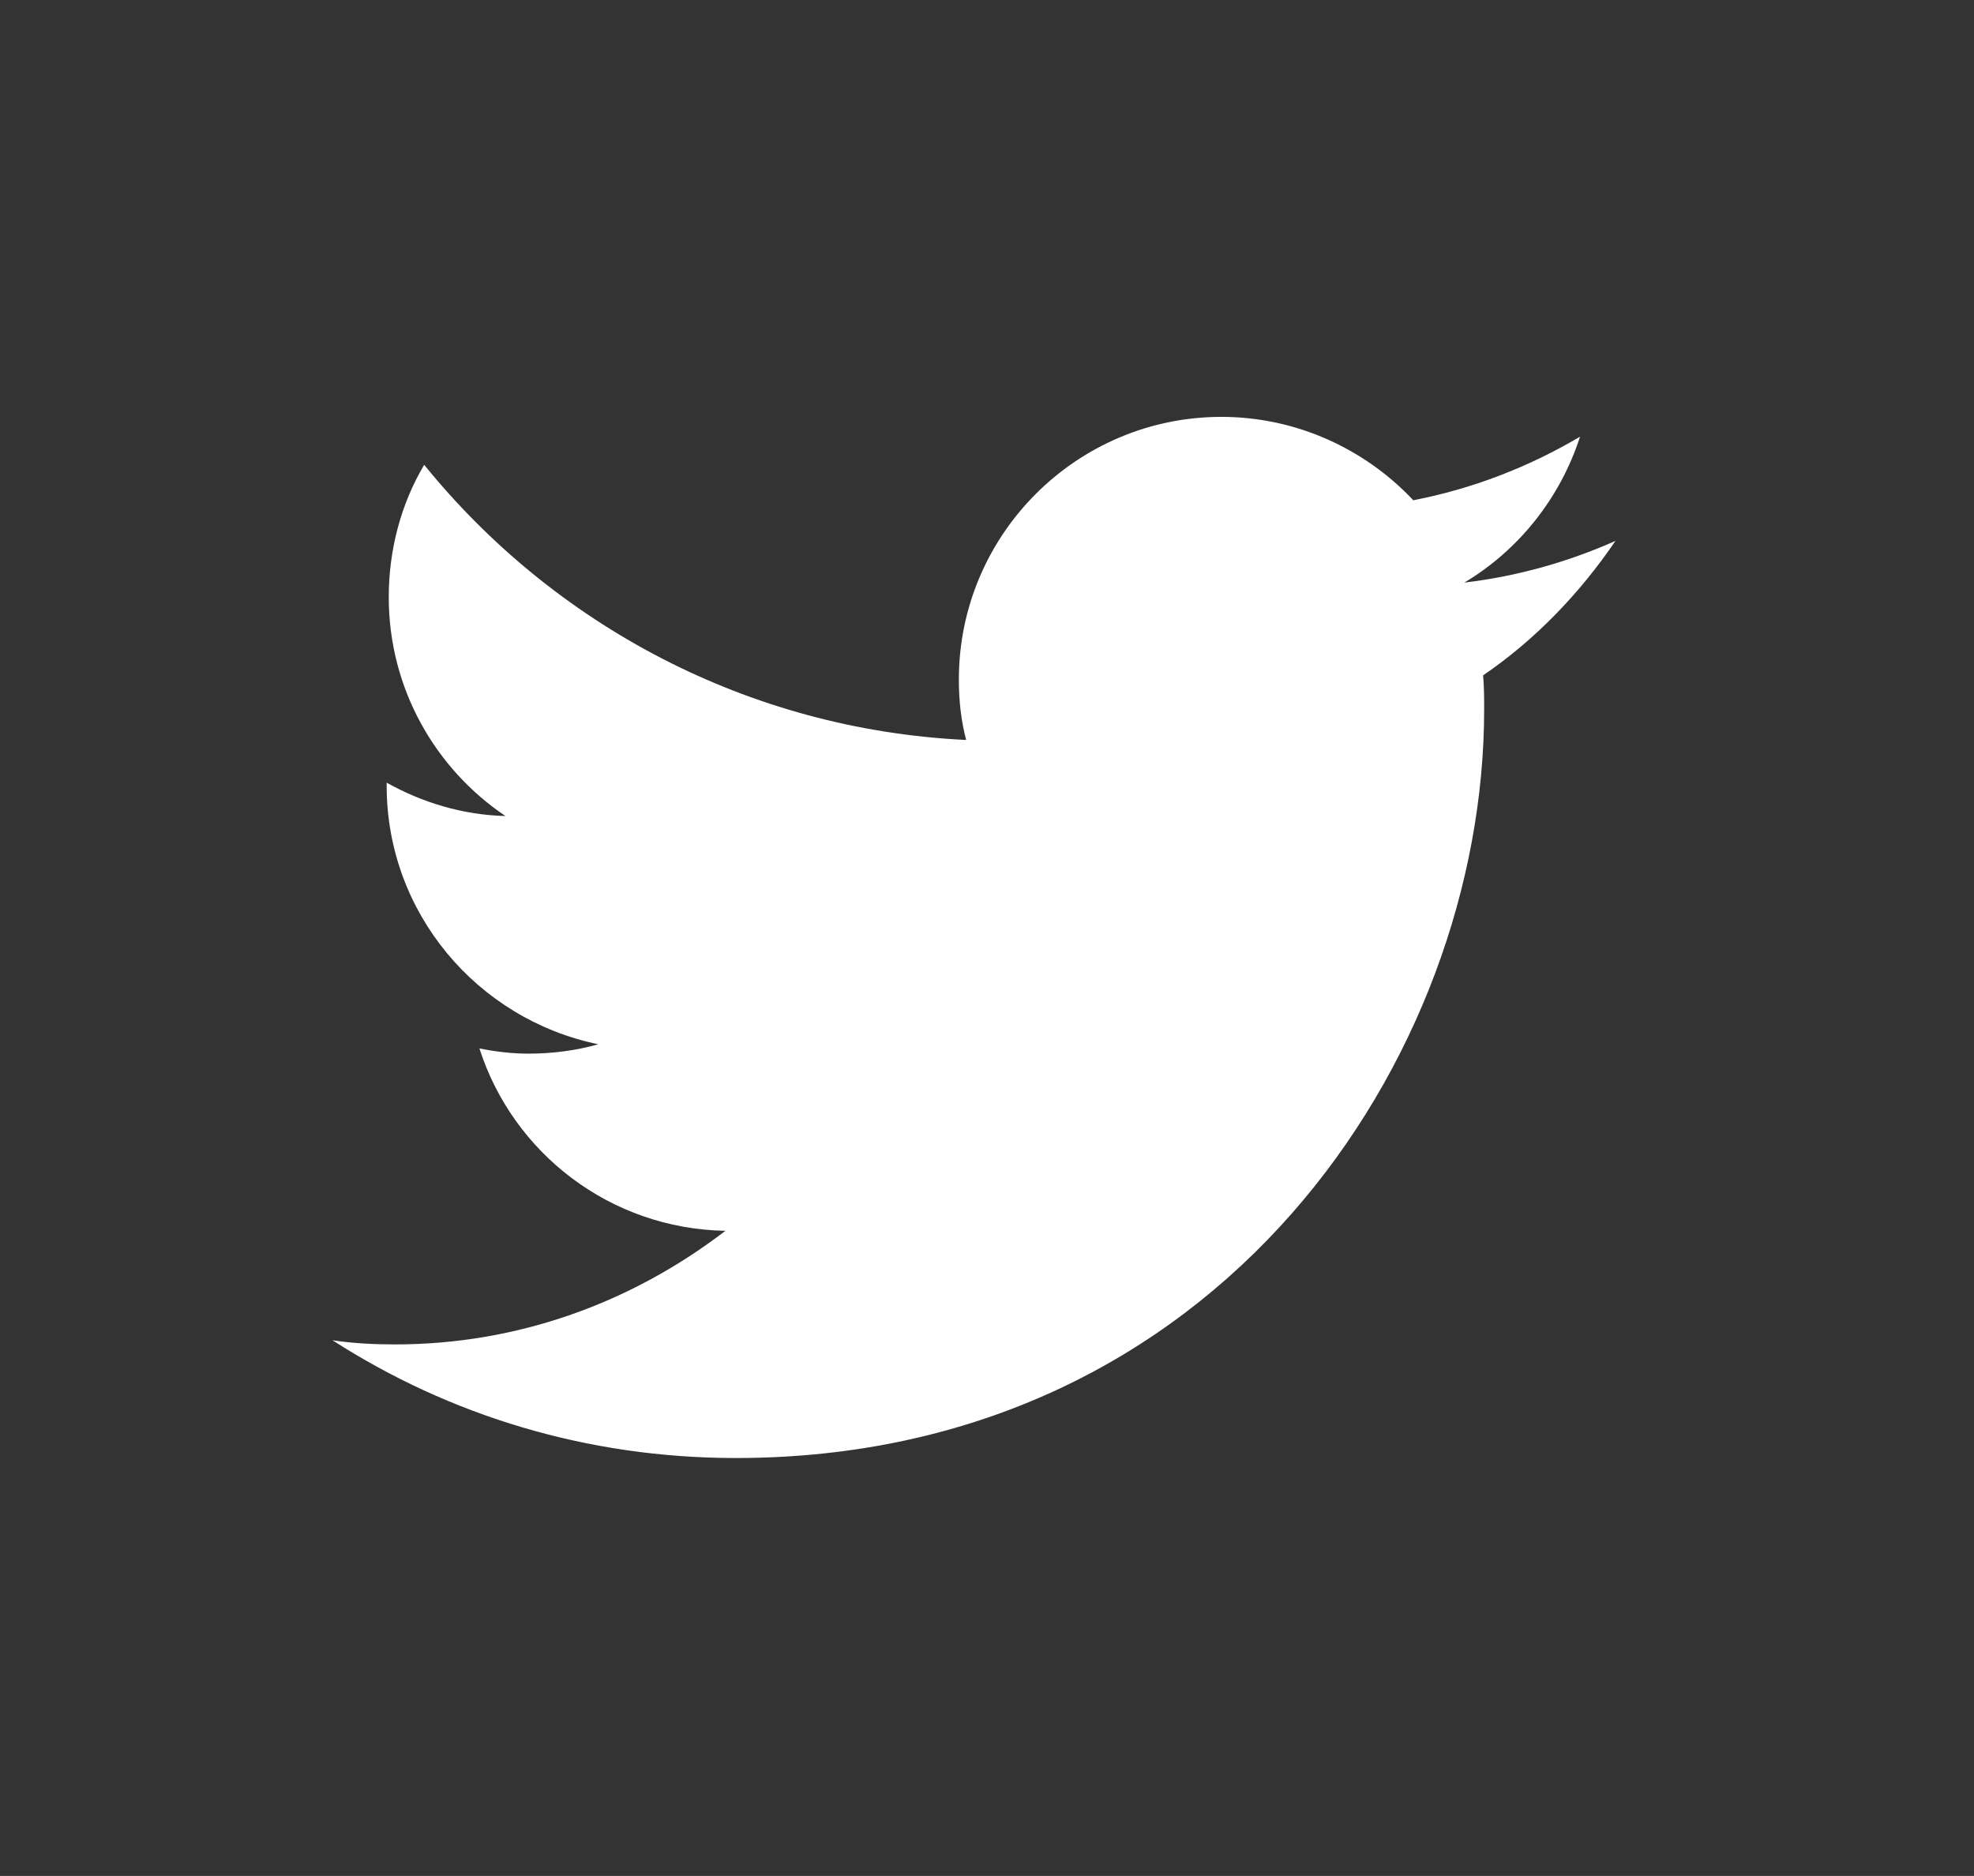
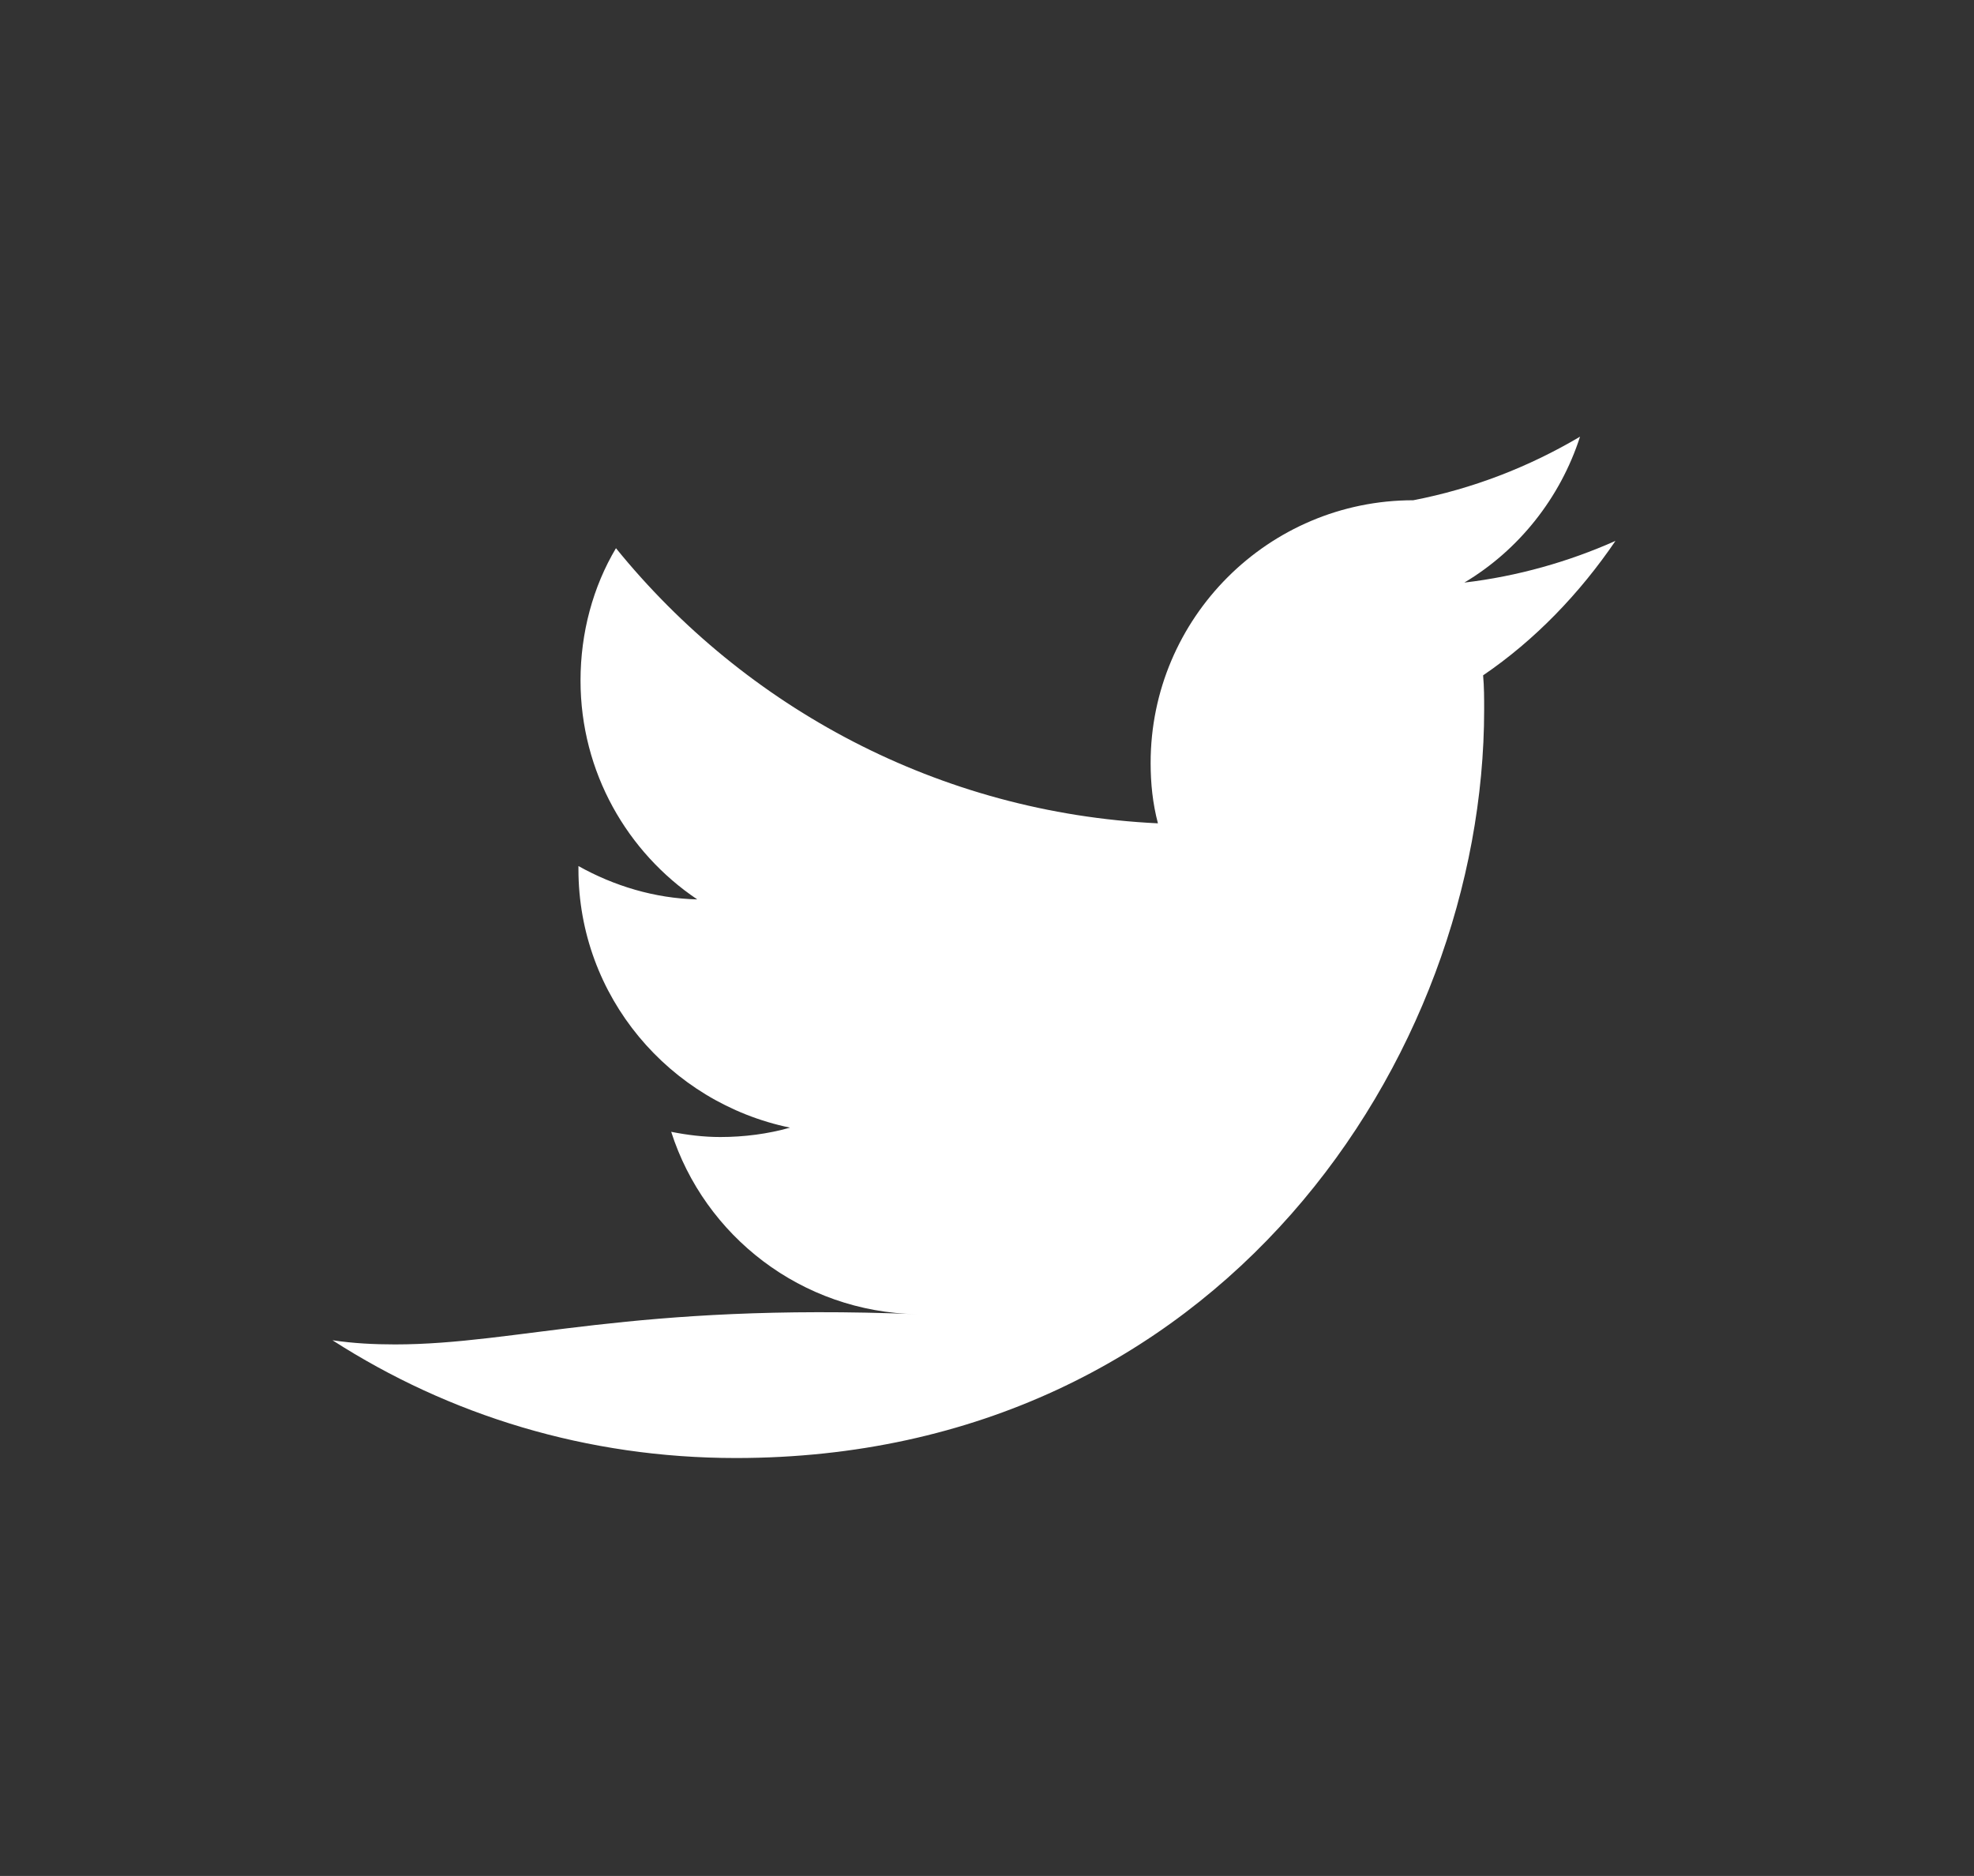
<svg xmlns="http://www.w3.org/2000/svg" version="1.1" id="Layer_1" x="0px" y="0px" viewBox="0 0 189.4 180" enable-background="new 0 0 189.4 180" xml:space="preserve">
  <rect x="0" y="0" width="189.4" height="180" fill="#333333" stroke="none" />
  <g>
-     <path fill="#FFFFFF" d="M155,51.9c-4.5,2-9.4,3.4-14.5,4c5.2-3.1,9.2-8.1,11.1-14c-4.9,2.9-10.3,5-16,6.1c-4.6-4.9-11.2-8-18.4-8   c-13.9,0-25.2,11.3-25.2,25.2c0,2,0.2,3.9,0.7,5.8c-21-1-39.6-11.1-52-26.4c-2.2,3.7-3.4,8.1-3.4,12.7c0,8.8,4.5,16.5,11.2,21   c-4.1-0.1-8-1.3-11.4-3.2v0.3c0,12.2,8.7,22.4,20.3,24.8c-2.1,0.6-4.4,0.9-6.7,0.9c-1.6,0-3.2-0.2-4.7-0.5   c3.2,10,12.5,17.3,23.6,17.5C60.6,125,49.7,129,37.9,129c-2,0-4-0.1-6-0.4c11.2,7.2,24.4,11.3,38.7,11.3   c46.4,0,71.8-38.5,71.8-71.8c0-1.1,0-2.2-0.1-3.3C147.3,61.4,151.6,56.9,155,51.9" />
+     <path fill="#FFFFFF" d="M155,51.9c-4.5,2-9.4,3.4-14.5,4c5.2-3.1,9.2-8.1,11.1-14c-4.9,2.9-10.3,5-16,6.1c-13.9,0-25.2,11.3-25.2,25.2c0,2,0.2,3.9,0.7,5.8c-21-1-39.6-11.1-52-26.4c-2.2,3.7-3.4,8.1-3.4,12.7c0,8.8,4.5,16.5,11.2,21   c-4.1-0.1-8-1.3-11.4-3.2v0.3c0,12.2,8.7,22.4,20.3,24.8c-2.1,0.6-4.4,0.9-6.7,0.9c-1.6,0-3.2-0.2-4.7-0.5   c3.2,10,12.5,17.3,23.6,17.5C60.6,125,49.7,129,37.9,129c-2,0-4-0.1-6-0.4c11.2,7.2,24.4,11.3,38.7,11.3   c46.4,0,71.8-38.5,71.8-71.8c0-1.1,0-2.2-0.1-3.3C147.3,61.4,151.6,56.9,155,51.9" />
  </g>
</svg>